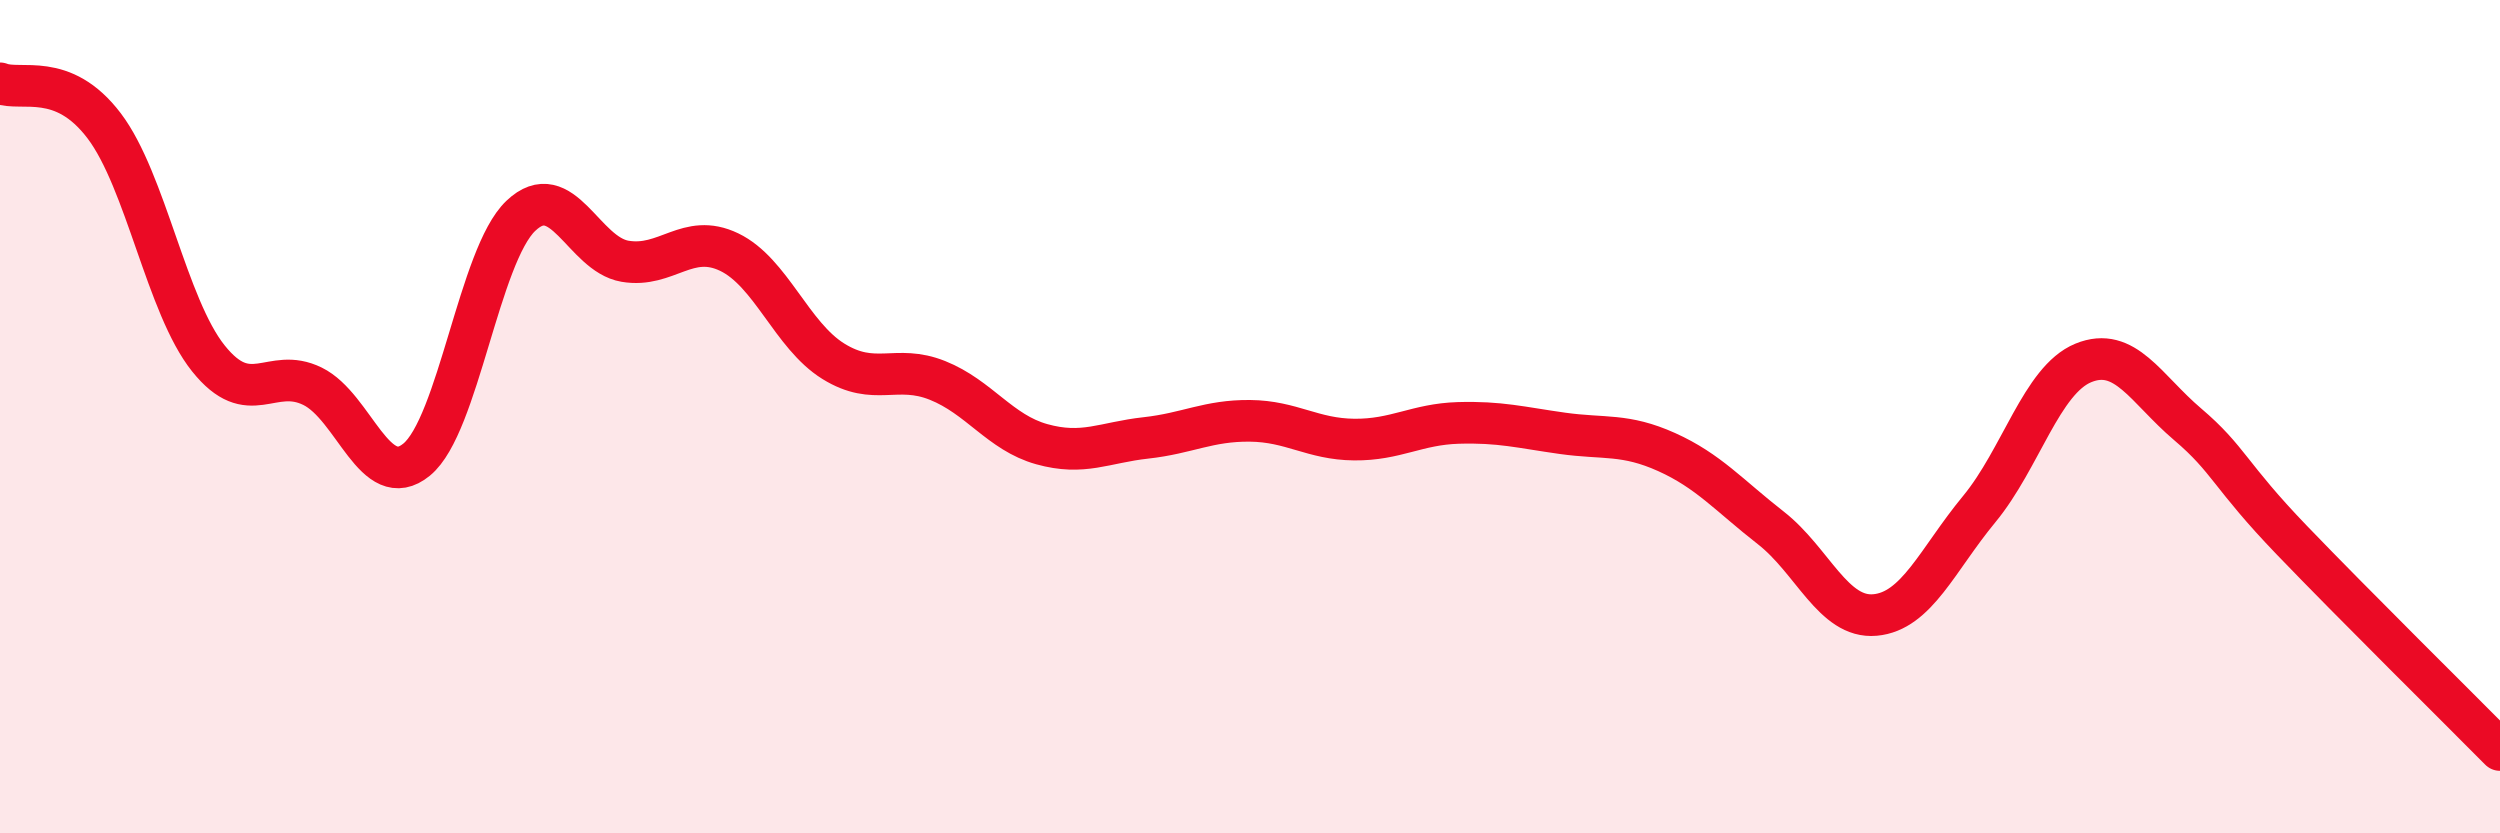
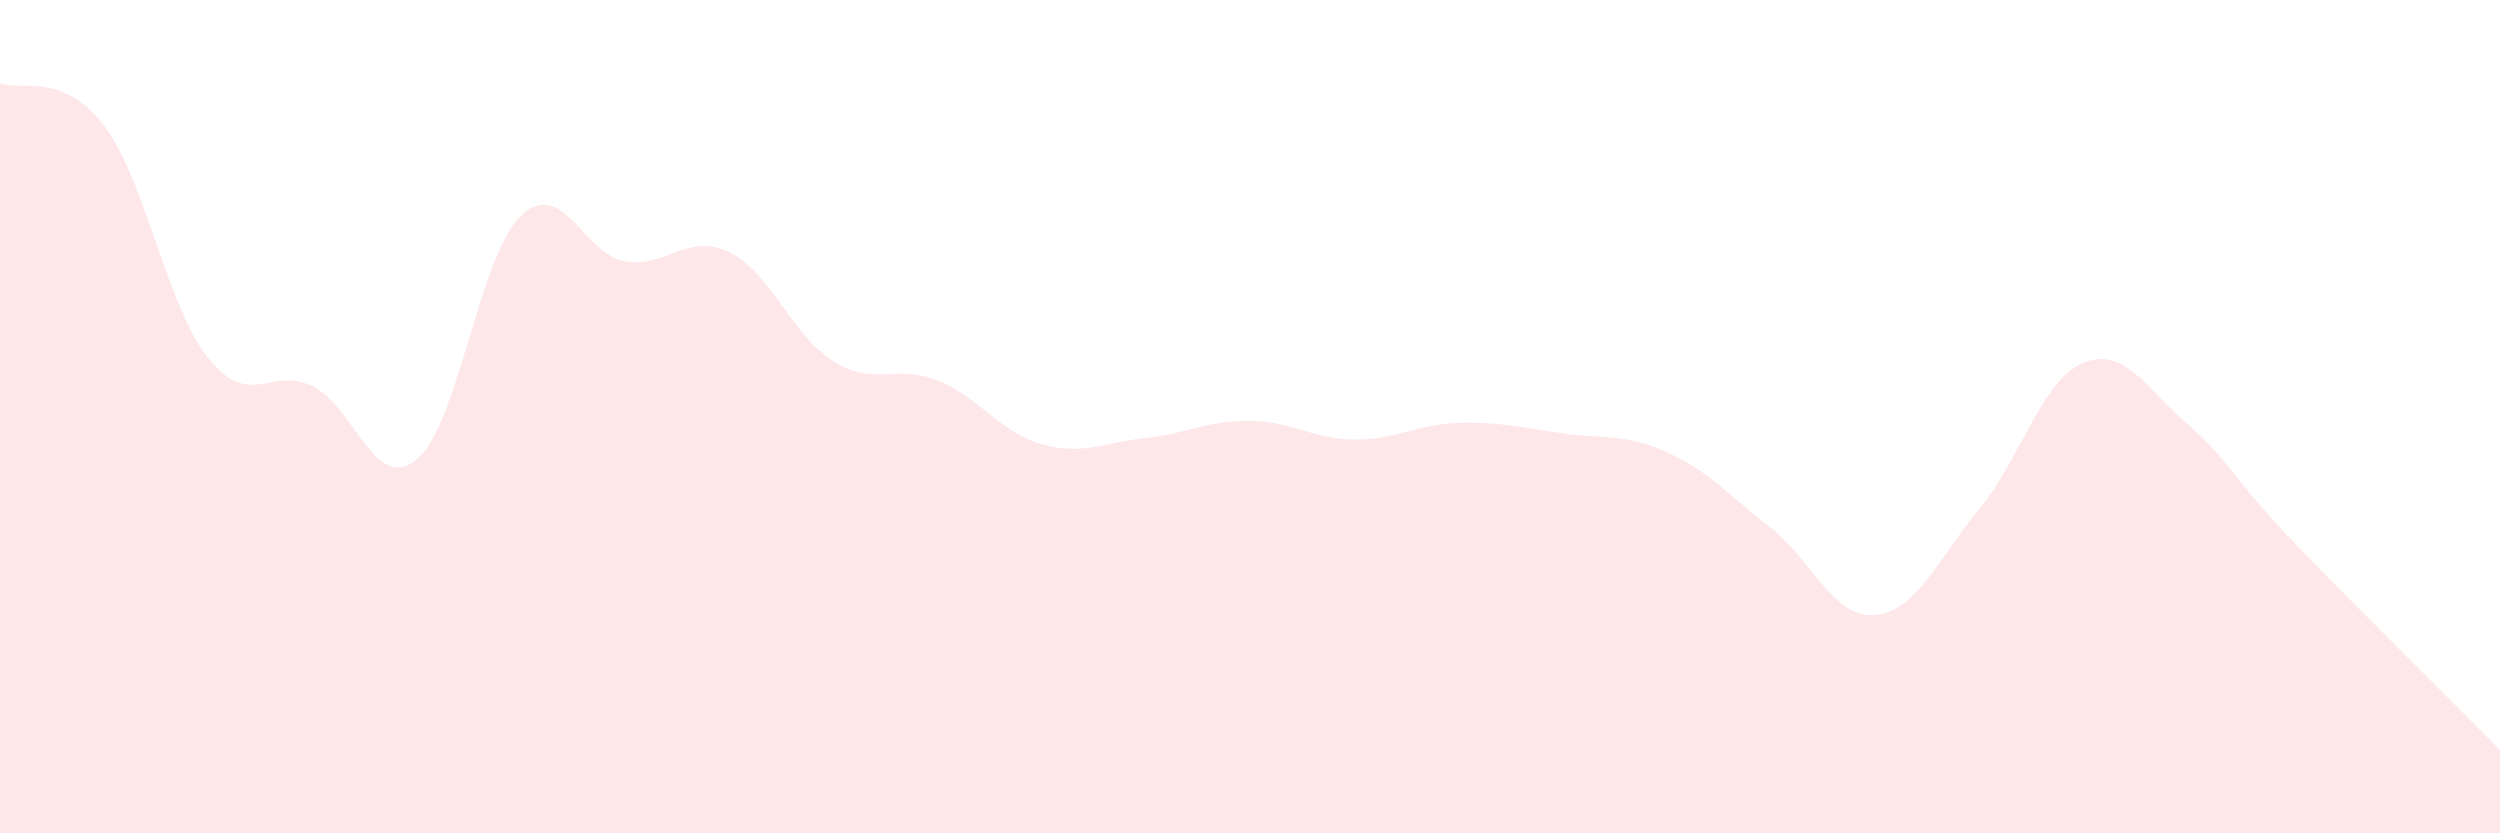
<svg xmlns="http://www.w3.org/2000/svg" width="60" height="20" viewBox="0 0 60 20">
  <path d="M 0,2 C 0.5,2.2 1.5,1.7 2.5,3.02 C 3.5,4.34 4,7.35 5,8.6 C 6,9.85 6.5,8.78 7.5,9.27 C 8.5,9.76 9,11.85 10,11.03 C 11,10.21 11.5,6.13 12.5,5.18 C 13.5,4.23 14,6.1 15,6.27 C 16,6.44 16.5,5.57 17.5,6.05 C 18.5,6.53 19,8.05 20,8.67 C 21,9.29 21.5,8.73 22.5,9.13 C 23.5,9.53 24,10.38 25,10.66 C 26,10.94 26.5,10.62 27.5,10.51 C 28.5,10.4 29,10.09 30,10.1 C 31,10.11 31.5,10.54 32.5,10.55 C 33.5,10.56 34,10.18 35,10.15 C 36,10.12 36.5,10.26 37.5,10.4 C 38.5,10.54 39,10.4 40,10.85 C 41,11.3 41.5,11.89 42.5,12.67 C 43.5,13.45 44,14.85 45,14.76 C 46,14.67 46.5,13.43 47.5,12.22 C 48.5,11.01 49,9.12 50,8.71 C 51,8.3 51.5,9.33 52.5,10.18 C 53.5,11.03 53.5,11.4 55,12.96 C 56.5,14.52 59,16.99 60,18L60 20L0 20Z" fill="#EB0A25" opacity="0.1" stroke-linecap="round" stroke-linejoin="round" />
-   <path d="M 0,2 C 0.5,2.2 1.5,1.7 2.5,3.02 C 3.5,4.34 4,7.35 5,8.6 C 6,9.85 6.5,8.78 7.5,9.27 C 8.5,9.76 9,11.85 10,11.03 C 11,10.21 11.5,6.13 12.5,5.18 C 13.5,4.23 14,6.1 15,6.27 C 16,6.44 16.5,5.57 17.5,6.05 C 18.5,6.53 19,8.05 20,8.67 C 21,9.29 21.5,8.73 22.5,9.13 C 23.5,9.53 24,10.38 25,10.66 C 26,10.94 26.5,10.62 27.5,10.51 C 28.5,10.4 29,10.09 30,10.1 C 31,10.11 31.5,10.54 32.5,10.55 C 33.5,10.56 34,10.18 35,10.15 C 36,10.12 36.5,10.26 37.5,10.4 C 38.5,10.54 39,10.4 40,10.85 C 41,11.3 41.5,11.89 42.5,12.67 C 43.5,13.45 44,14.85 45,14.76 C 46,14.67 46.5,13.43 47.5,12.22 C 48.5,11.01 49,9.12 50,8.71 C 51,8.3 51.5,9.33 52.5,10.18 C 53.5,11.03 53.5,11.4 55,12.96 C 56.5,14.52 59,16.99 60,18" stroke="#EB0A25" stroke-width="1" fill="none" stroke-linecap="round" stroke-linejoin="round" />
</svg>